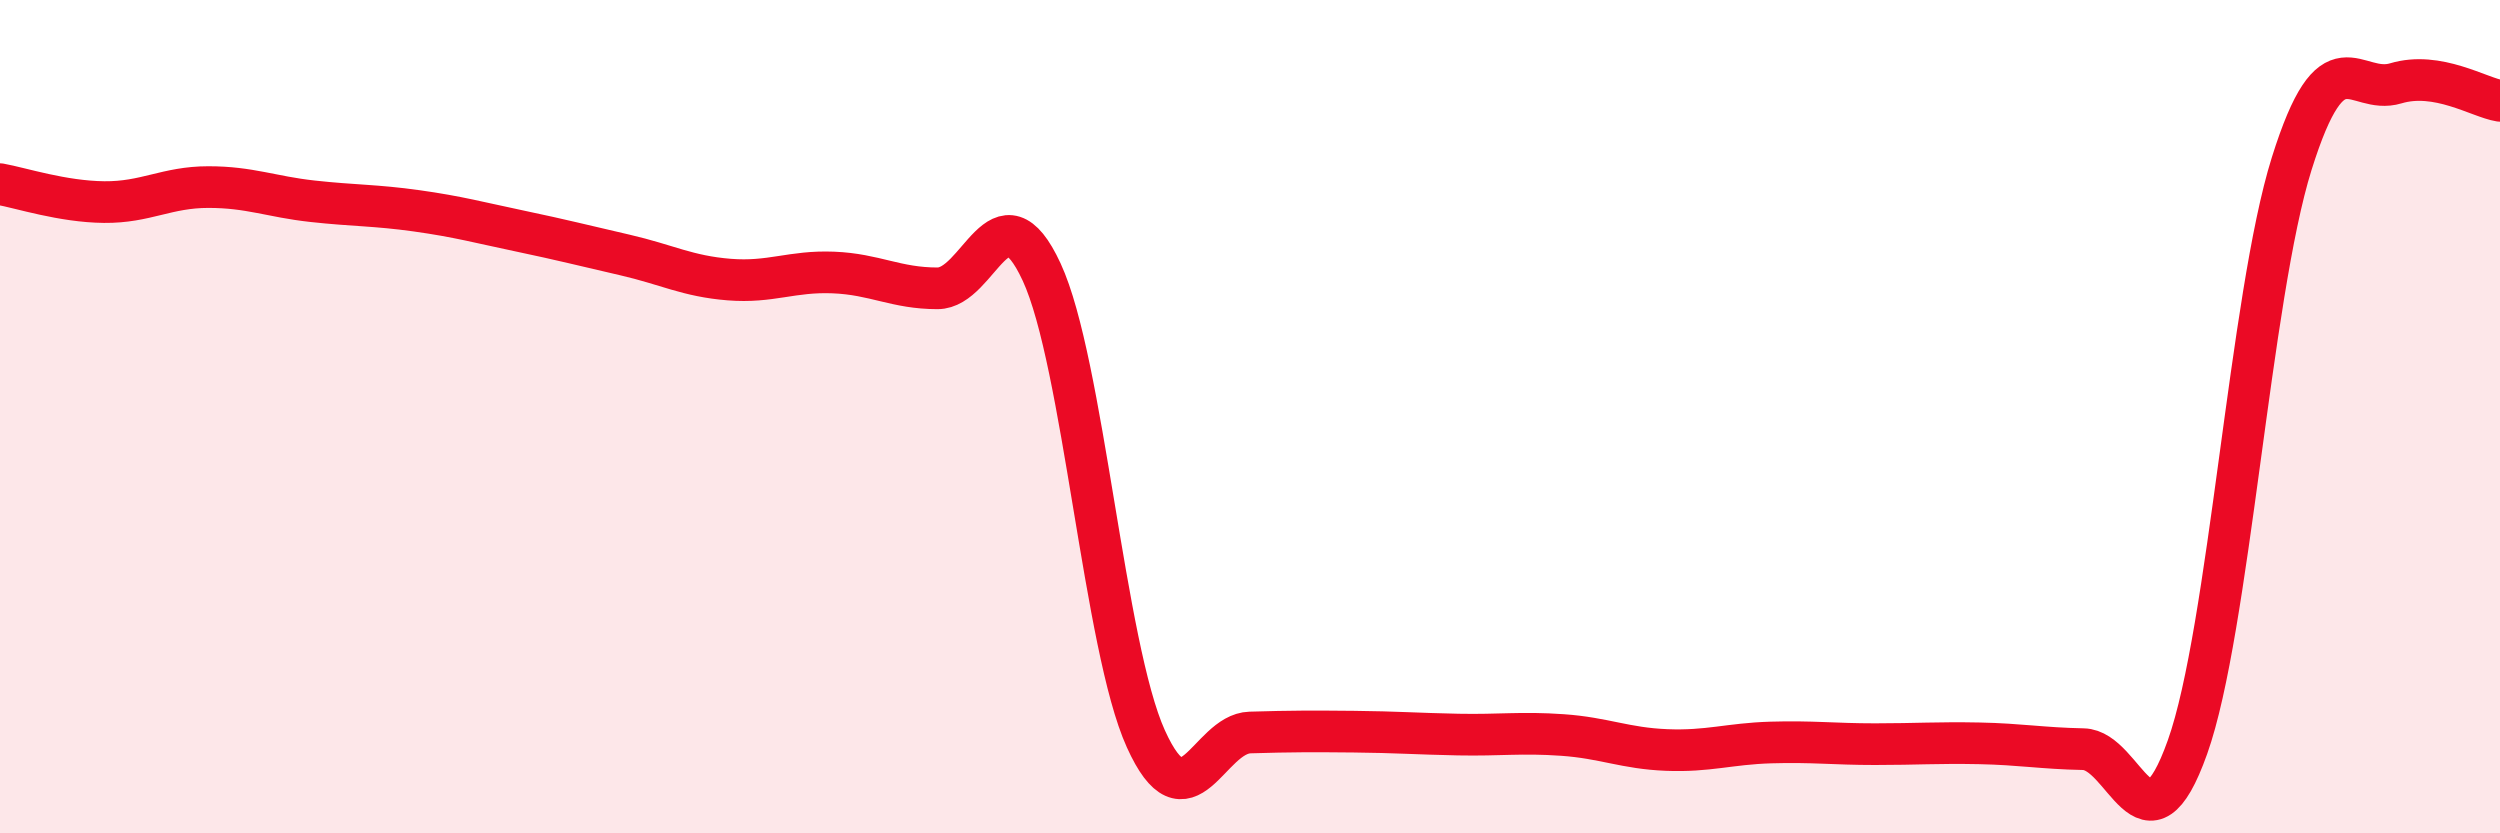
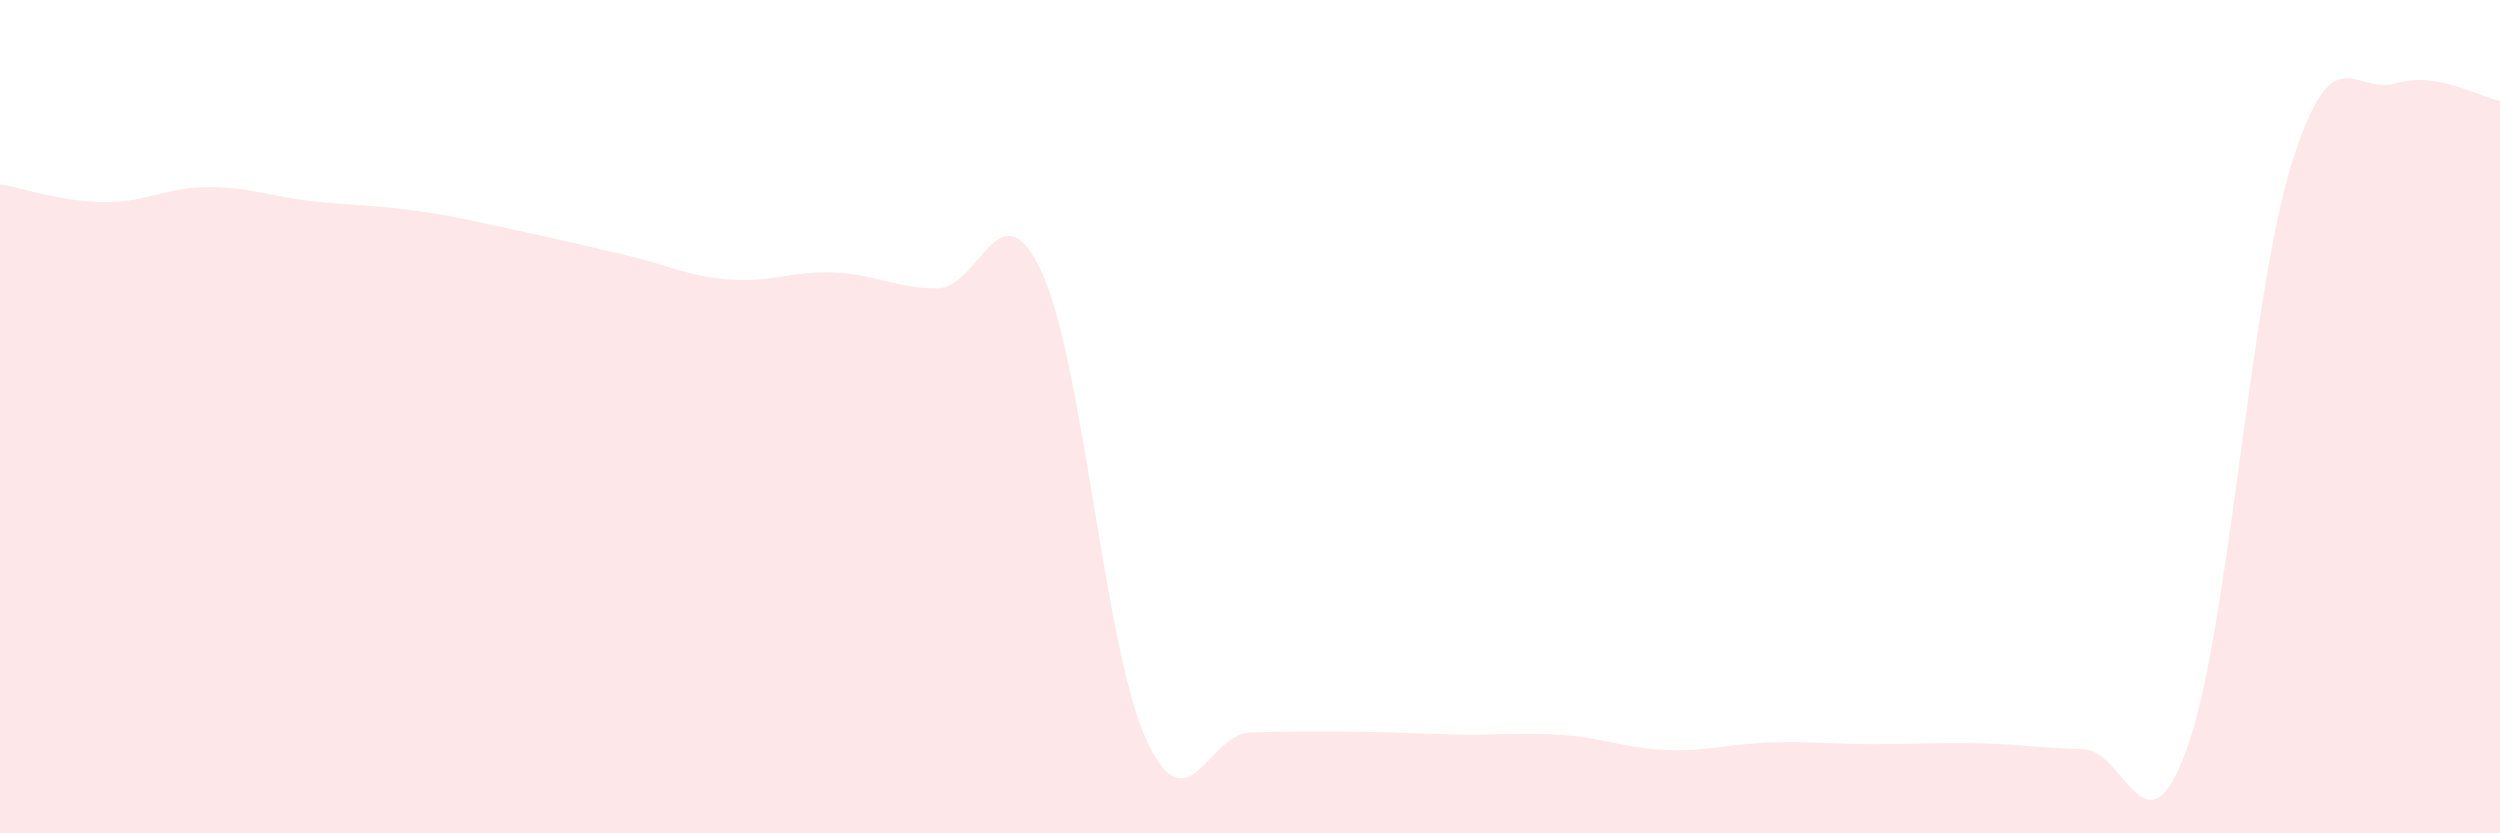
<svg xmlns="http://www.w3.org/2000/svg" width="60" height="20" viewBox="0 0 60 20">
  <path d="M 0,4.42 C 0.5,4.51 1.5,4.84 2.5,4.85 C 3.5,4.86 4,4.49 5,4.49 C 6,4.49 6.5,4.72 7.5,4.83 C 8.5,4.94 9,4.92 10,5.06 C 11,5.2 11.5,5.34 12.5,5.55 C 13.5,5.76 14,5.89 15,6.12 C 16,6.35 16.5,6.63 17.5,6.71 C 18.5,6.79 19,6.5 20,6.54 C 21,6.58 21.5,6.92 22.5,6.92 C 23.5,6.92 24,4.37 25,6.53 C 26,8.69 26.5,15.52 27.5,17.73 C 28.5,19.94 29,17.61 30,17.58 C 31,17.55 31.5,17.55 32.5,17.56 C 33.5,17.57 34,17.61 35,17.63 C 36,17.65 36.5,17.57 37.5,17.64 C 38.5,17.71 39,17.96 40,18 C 41,18.04 41.5,17.85 42.5,17.82 C 43.5,17.79 44,17.86 45,17.86 C 46,17.86 46.5,17.82 47.5,17.84 C 48.5,17.86 49,17.96 50,17.98 C 51,18 51.5,20.74 52.5,17.93 C 53.5,15.12 54,7.12 55,3.93 C 56,0.74 56.5,2.3 57.5,2 C 58.5,1.7 59.5,2.34 60,2.42L60 20L0 20Z" fill="#EB0A25" opacity="0.1" stroke-linecap="round" stroke-linejoin="round" />
-   <path d="M 0,4.42 C 0.5,4.51 1.5,4.84 2.5,4.85 C 3.5,4.86 4,4.49 5,4.49 C 6,4.49 6.5,4.72 7.5,4.83 C 8.5,4.94 9,4.92 10,5.06 C 11,5.2 11.5,5.34 12.5,5.55 C 13.5,5.76 14,5.89 15,6.12 C 16,6.35 16.5,6.63 17.5,6.71 C 18.5,6.79 19,6.5 20,6.54 C 21,6.58 21.5,6.92 22.5,6.92 C 23.5,6.92 24,4.37 25,6.53 C 26,8.69 26.5,15.52 27.5,17.73 C 28.5,19.94 29,17.61 30,17.58 C 31,17.55 31.5,17.55 32.5,17.56 C 33.5,17.57 34,17.61 35,17.63 C 36,17.65 36.5,17.57 37.5,17.64 C 38.5,17.71 39,17.96 40,18 C 41,18.04 41.5,17.85 42.5,17.82 C 43.5,17.79 44,17.86 45,17.86 C 46,17.86 46.5,17.82 47.5,17.84 C 48.5,17.86 49,17.96 50,17.98 C 51,18 51.5,20.74 52.5,17.93 C 53.5,15.12 54,7.12 55,3.93 C 56,0.74 56.5,2.3 57.5,2 C 58.5,1.7 59.5,2.34 60,2.42" stroke="#EB0A25" stroke-width="1" fill="none" stroke-linecap="round" stroke-linejoin="round" />
</svg>